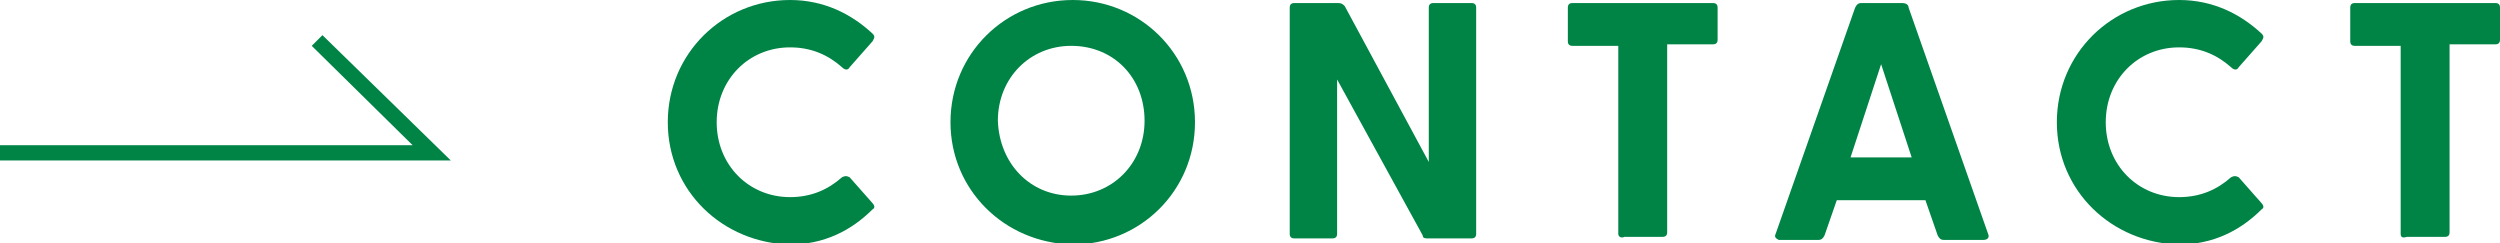
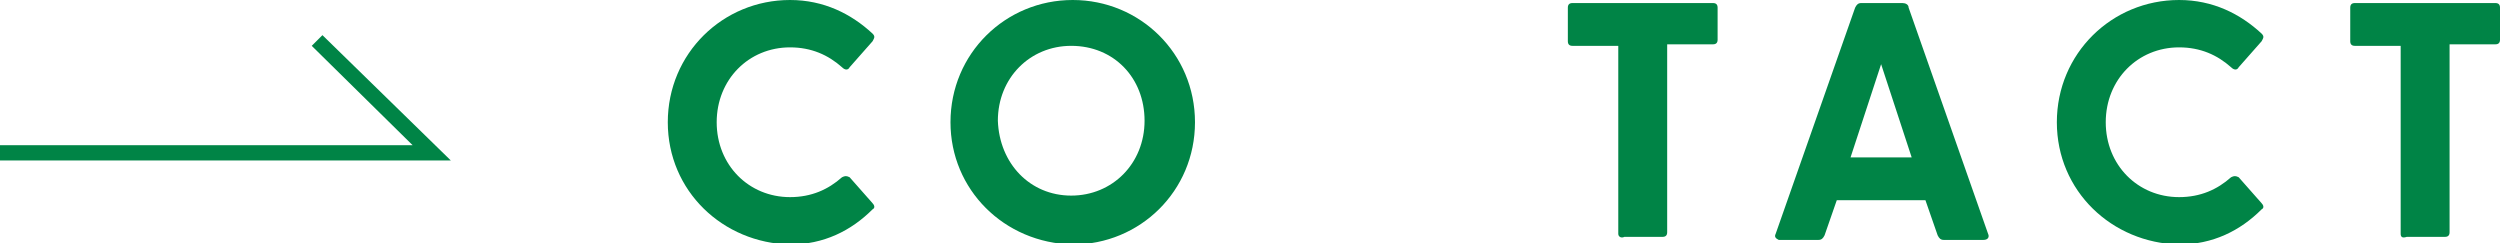
<svg xmlns="http://www.w3.org/2000/svg" version="1.1" id="レイヤー_1" x="0px" y="0px" viewBox="0 0 163.6 15.9" style="enable-background:new 0 0 163.6 15.9;" xml:space="preserve">
  <style type="text/css">
	.ドロップシャドウ{fill:none;}
	.光彩_x0020_外側_x0020_5_x0020_pt{fill:none;}
	.青のネオン{fill:none;stroke:#8AACDA;stroke-width:7;stroke-linecap:round;stroke-linejoin:round;}
	.クロムハイライト{fill:url(#SVGID_1_);stroke:#FFFFFF;stroke-width:0.363;stroke-miterlimit:1;}
	.ジャイブ_GS{fill:#FFDD00;}
	.Alyssa_GS{fill:#A6D0E4;}
	.st0{fill:#008446;}
</style>
  <linearGradient id="SVGID_1_" gradientUnits="userSpaceOnUse" x1="81.778" y1="0" x2="81.778" y2="-1">
    <stop offset="0" style="stop-color:#656565" />
    <stop offset="0.618" style="stop-color:#1B1B1B" />
    <stop offset="0.629" style="stop-color:#545454" />
    <stop offset="0.983" style="stop-color:#3E3E3E" />
  </linearGradient>
  <g>
    <g>
      <g>
        <path class="st0" d="M43.7,8c0-4.5,3.6-8,8-8c2.2,0,4,0.9,5.4,2.2c0.2,0.2,0.1,0.3,0,0.5l-1.5,1.7c-0.1,0.2-0.3,0.2-0.5,0     c-0.9-0.8-2-1.3-3.4-1.3c-2.7,0-4.8,2.1-4.8,4.9c0,2.8,2.1,4.9,4.8,4.9c1.4,0,2.5-0.5,3.4-1.3c0.2-0.1,0.3-0.1,0.5,0l1.5,1.7     c0.1,0.1,0.2,0.3,0,0.4c-1.4,1.4-3.2,2.3-5.4,2.3C47.3,15.9,43.7,12.5,43.7,8z" />
        <path class="st0" d="M62.2,8c0-4.5,3.6-8,8-8c4.4,0,8,3.5,8,8c0,4.5-3.6,8-8,8C65.7,15.9,62.2,12.4,62.2,8z M70.1,12.8     c2.7,0,4.8-2.1,4.8-4.9c0-2.8-2-4.9-4.8-4.9c-2.7,0-4.8,2.1-4.8,4.9C65.4,10.7,67.4,12.8,70.1,12.8z" />
-         <path class="st0" d="M93.1,15.4L87.5,5.2v10.1c0,0.2-0.1,0.3-0.3,0.3h-2.5c-0.2,0-0.3-0.1-0.3-0.3V0.5c0-0.2,0.1-0.3,0.3-0.3h2.9     c0.2,0,0.3,0.1,0.4,0.2l5.5,10.2V0.5c0-0.2,0.1-0.3,0.3-0.3h2.5c0.2,0,0.3,0.1,0.3,0.3v14.8c0,0.2-0.1,0.3-0.3,0.3h-2.9     C93.3,15.6,93.1,15.6,93.1,15.4z" />
        <path class="st0" d="M105.9,15.3V3h-3c-0.2,0-0.3-0.1-0.3-0.3V0.5c0-0.2,0.1-0.3,0.3-0.3h9.2c0.2,0,0.3,0.1,0.3,0.3v2.1     c0,0.2-0.1,0.3-0.3,0.3h-3v12.3c0,0.2-0.1,0.3-0.3,0.3h-2.5C106.1,15.6,105.9,15.5,105.9,15.3z" />
        <path class="st0" d="M116.2,15.3l5.2-14.8c0.1-0.2,0.2-0.3,0.4-0.3h2.7c0.2,0,0.4,0.1,0.4,0.3l5.2,14.8c0.1,0.2,0,0.4-0.3,0.4     h-2.6c-0.2,0-0.3-0.1-0.4-0.3l-0.8-2.3h-5.8l-0.8,2.3c-0.1,0.2-0.2,0.3-0.4,0.3h-2.6C116.2,15.6,116.1,15.5,116.2,15.3z      M125.1,10.3l-2-6.1l-2,6.1H125.1z" />
        <path class="st0" d="M134.6,8c0-4.5,3.6-8,8-8c2.2,0,4,0.9,5.4,2.2c0.2,0.2,0.1,0.3,0,0.5l-1.5,1.7c-0.1,0.2-0.3,0.2-0.5,0     c-0.9-0.8-2-1.3-3.4-1.3c-2.7,0-4.8,2.1-4.8,4.9c0,2.8,2.1,4.9,4.8,4.9c1.4,0,2.5-0.5,3.4-1.3c0.2-0.1,0.3-0.1,0.5,0l1.5,1.7     c0.1,0.1,0.2,0.3,0,0.4c-1.4,1.4-3.2,2.3-5.4,2.3C138.2,15.9,134.6,12.5,134.6,8z" />
        <path class="st0" d="M157.1,15.3V3h-3c-0.2,0-0.3-0.1-0.3-0.3V0.5c0-0.2,0.1-0.3,0.3-0.3h9.2c0.2,0,0.3,0.1,0.3,0.3v2.1     c0,0.2-0.1,0.3-0.3,0.3h-3v12.3c0,0.2-0.1,0.3-0.3,0.3h-2.5C157.2,15.6,157.1,15.5,157.1,15.3z" />
      </g>
    </g>
    <polygon class="st0" points="29.5,10.5 0,10.5 0,9.5 27,9.5 20.4,3 21.1,2.3  " />
  </g>
</svg>